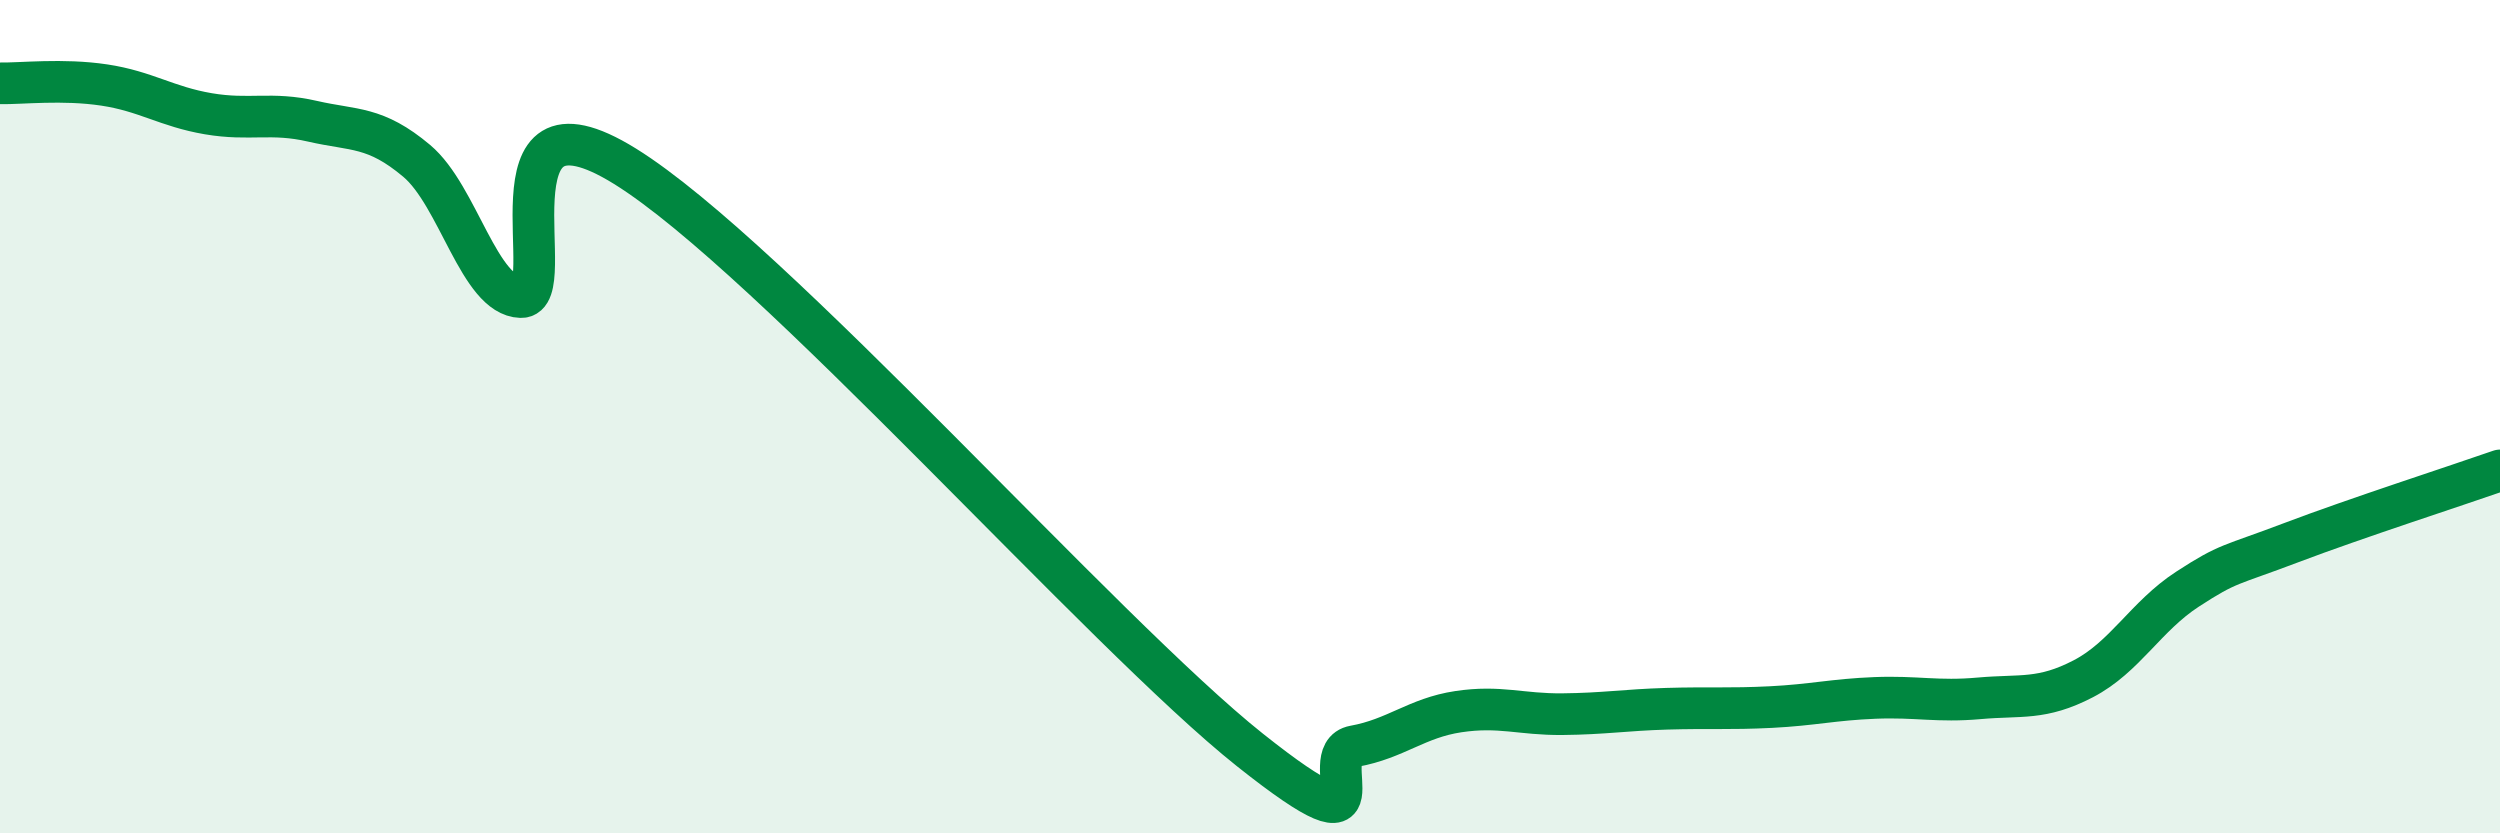
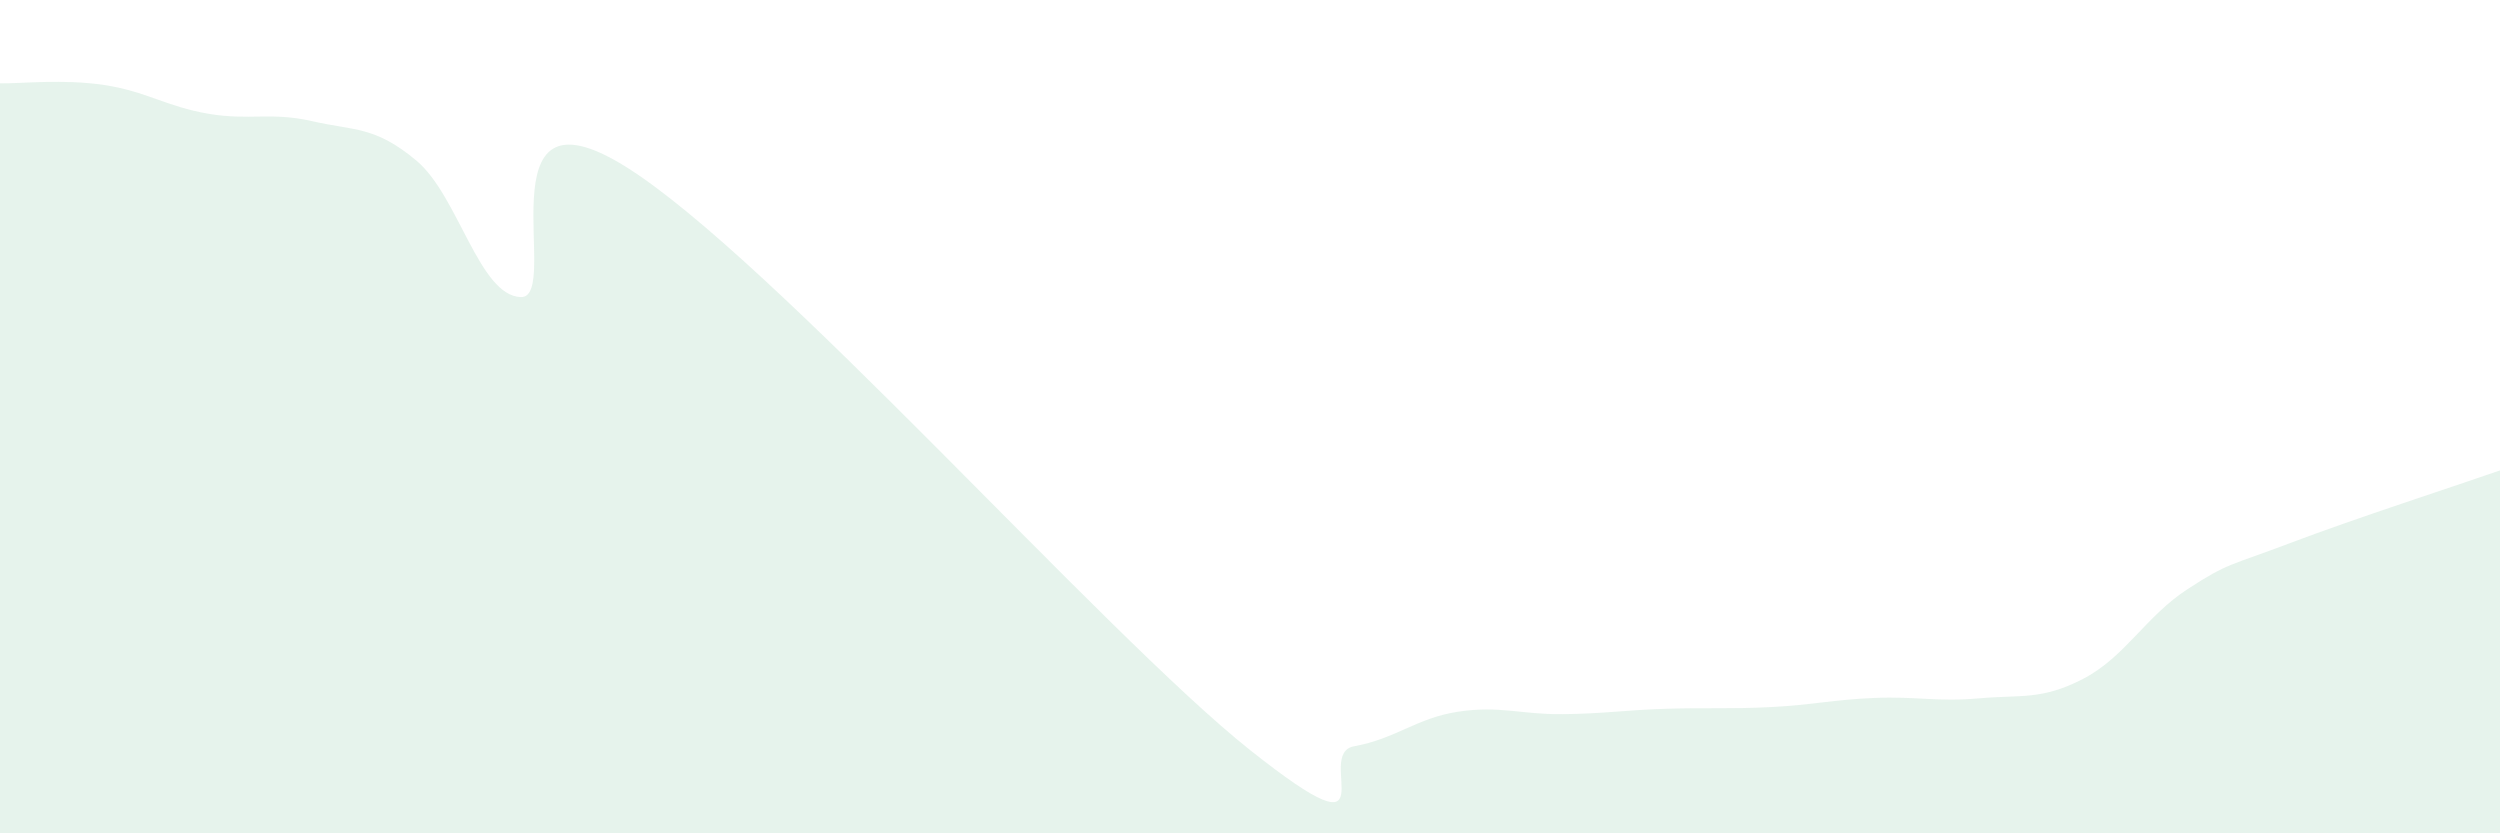
<svg xmlns="http://www.w3.org/2000/svg" width="60" height="20" viewBox="0 0 60 20">
  <path d="M 0,2 C 0.5,2.01 1.5,1.89 2.5,2.04 C 3.5,2.19 4,2.56 5,2.73 C 6,2.9 6.5,2.68 7.5,2.91 C 8.5,3.14 9,3.02 10,3.86 C 11,4.7 11.5,7.1 12.5,7.13 C 13.5,7.16 11.5,1.82 15,3.99 C 18.5,6.16 26.5,15.22 30,18 C 33.5,20.78 31.5,18.09 32.5,17.91 C 33.5,17.73 34,17.23 35,17.08 C 36,16.93 36.5,17.15 37.5,17.14 C 38.5,17.13 39,17.04 40,17.01 C 41,16.98 41.5,17.02 42.5,16.97 C 43.5,16.92 44,16.79 45,16.75 C 46,16.71 46.5,16.85 47.5,16.76 C 48.5,16.67 49,16.81 50,16.29 C 51,15.77 51.5,14.79 52.5,14.14 C 53.5,13.49 53.5,13.59 55,13.02 C 56.5,12.45 59,11.64 60,11.29L60 20L0 20Z" fill="#008740" opacity="0.1" stroke-linecap="round" stroke-linejoin="round" />
-   <path d="M 0,2 C 0.5,2.01 1.5,1.89 2.5,2.04 C 3.5,2.19 4,2.56 5,2.73 C 6,2.9 6.5,2.68 7.5,2.91 C 8.5,3.14 9,3.02 10,3.86 C 11,4.7 11.5,7.1 12.5,7.13 C 13.5,7.16 11.5,1.82 15,3.99 C 18.5,6.16 26.5,15.22 30,18 C 33.5,20.78 31.5,18.09 32.5,17.91 C 33.5,17.73 34,17.23 35,17.08 C 36,16.93 36.5,17.15 37.5,17.14 C 38.5,17.13 39,17.04 40,17.01 C 41,16.98 41.5,17.02 42.5,16.97 C 43.5,16.92 44,16.79 45,16.75 C 46,16.71 46.5,16.85 47.5,16.76 C 48.5,16.67 49,16.81 50,16.29 C 51,15.77 51.5,14.79 52.5,14.14 C 53.5,13.49 53.5,13.59 55,13.02 C 56.5,12.45 59,11.64 60,11.29" stroke="#008740" stroke-width="1" fill="none" stroke-linecap="round" stroke-linejoin="round" />
</svg>